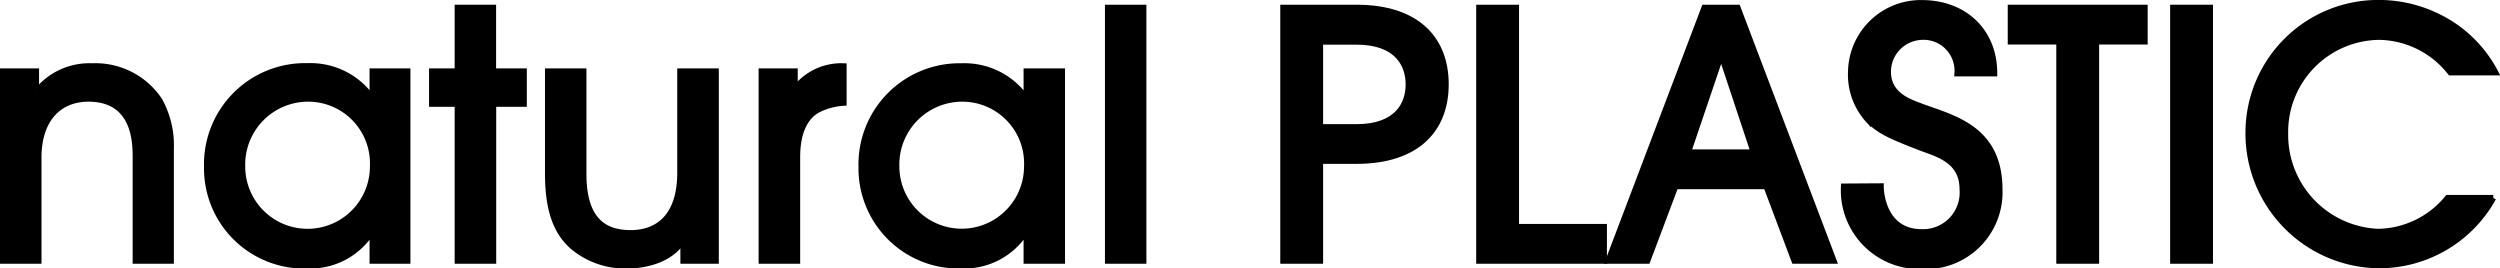
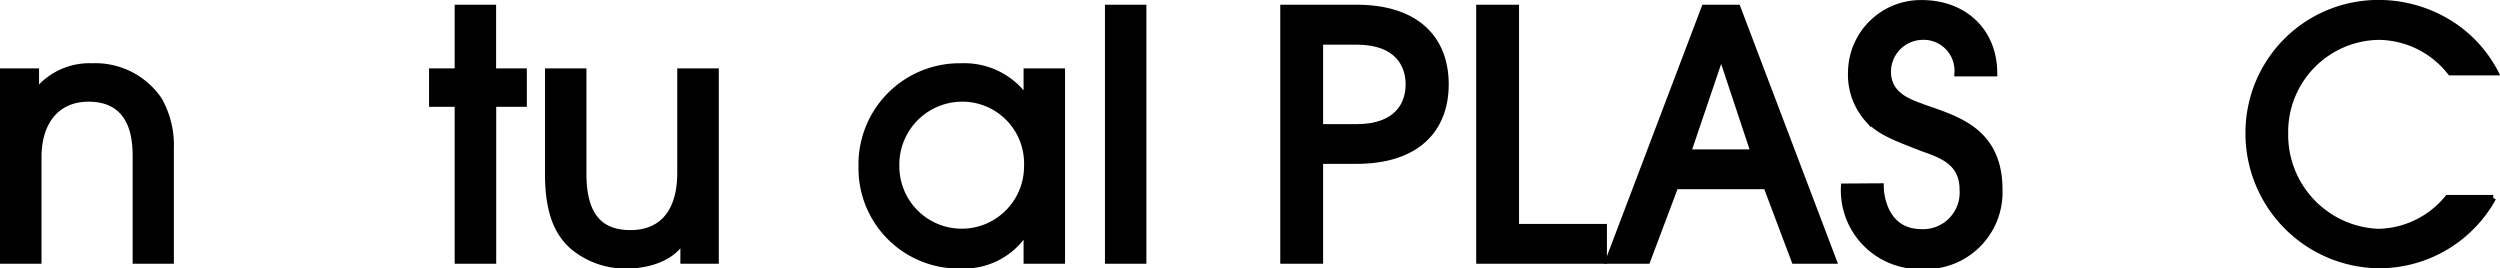
<svg xmlns="http://www.w3.org/2000/svg" viewBox="0 0 214.75 23.06">
  <defs>
    <style>.cls-1{stroke:#000;stroke-miterlimit:10;stroke-width:0.51px;}</style>
  </defs>
  <title>アセット 32</title>
  <g id="レイヤー_2" data-name="レイヤー 2">
    <g id="レイヤー_1-2" data-name="レイヤー 1">
      <path class="cls-1" d="M11.65,22.4V13.56c0-1.26,0-5.08-4.05-5.08-2.56,0-4.29,1.79-4.29,5.05V22.4H.25V6.13H3.1V7.86h.06A5.78,5.78,0,0,1,7.92,5.69,6.61,6.61,0,0,1,13.68,8.6a7.93,7.93,0,0,1,1,4.17V22.4Z" />
-       <path class="cls-1" d="M32,22.4V19.87h-.06a6.23,6.23,0,0,1-5.52,2.94,8.35,8.35,0,0,1-8.64-8.49,8.43,8.43,0,0,1,8.64-8.64,6.45,6.45,0,0,1,5.52,2.73H32V6.13H35V22.4ZM26.39,8.48a5.66,5.66,0,0,0-5.58,5.82,5.61,5.61,0,1,0,11.22,0A5.56,5.56,0,0,0,26.39,8.48Z" />
      <path class="cls-1" d="M42.37,22.4H39.31V8.92h-2.2V6.13h2.2V.66h3.05V6.13H45V8.92H42.37Z" />
      <path class="cls-1" d="M50.12,6.13v8.81c0,4,1.79,5.08,4.05,5.08,2.53,0,4.26-1.62,4.26-5.17V6.13h3.06V22.4H58.7V20.64h-.06c-.82,1.41-2.73,2.17-4.79,2.17a7,7,0,0,1-4.64-1.62c-1.35-1.18-2.14-3-2.14-6.26V6.13Z" />
-       <path class="cls-1" d="M65.42,22.4V6.13h2.85V7.6h.06a5,5,0,0,1,4.14-1.91V8.83a5.74,5.74,0,0,0-2.2.59c-1,.53-1.79,1.76-1.79,4.08v8.9Z" />
      <path class="cls-1" d="M88.18,22.4V19.87h-.06a6.23,6.23,0,0,1-5.52,2.94A8.35,8.35,0,0,1,74,14.32,8.43,8.43,0,0,1,82.6,5.69a6.45,6.45,0,0,1,5.52,2.73h.06V6.13h3.05V22.4ZM82.6,8.48A5.66,5.66,0,0,0,77,14.29a5.61,5.61,0,1,0,11.22,0A5.56,5.56,0,0,0,82.6,8.48Z" />
      <path class="cls-1" d="M98.22,22.4H95.17V.66h3.05Z" />
      <path class="cls-1" d="M113.4,22.4h-3.17V.66h6.29c5.2,0,7.67,2.7,7.67,6.58s-2.47,6.58-7.67,6.58H113.4Zm0-11.48h3.11c3.61,0,4.49-2.06,4.49-3.67s-.88-3.67-4.49-3.67H113.4Z" />
      <path class="cls-1" d="M127.06,22.4V.66h3.17V19.49h7.55V22.4Z" />
      <path class="cls-1" d="M154.14,22.4,151.73,16h-7.81l-2.41,6.4h-3.35L146.41.66h2.85l8.25,21.74Zm-3.5-9.31-2.76-8.31h-.06L145,13.09Z" />
      <path class="cls-1" d="M161.56,16c0,.73.32,3.94,3.52,3.94a3.4,3.4,0,0,0,3.5-3.67c0-2.44-2-3-3.5-3.55-2.91-1.12-3.61-1.47-4.61-2.44A5.76,5.76,0,0,1,159,6.16a6,6,0,0,1,6.08-5.9c3.61,0,6.23,2.38,6.23,6.05h-3.17a2.91,2.91,0,0,0-3.05-3.14,3,3,0,0,0-2.91,3c0,2.09,2,2.64,2.91,3,2.73,1,6.67,1.88,6.67,7.11a6.35,6.35,0,0,1-6.67,6.58,6.52,6.52,0,0,1-6.7-6.84Z" />
-       <path class="cls-1" d="M176.89,22.4V3.57h-4.17V.66h11.51V3.57h-4.17V22.4Z" />
-       <path class="cls-1" d="M186.67,22.4V.66h3.17V22.4Z" />
      <path class="cls-1" d="M210.49,6.22a7.92,7.92,0,0,0-6.11-3.05,8.16,8.16,0,0,0-8.08,8.31,8.33,8.33,0,0,0,8,8.43A7.87,7.87,0,0,0,210.26,17h3.91a11.19,11.19,0,0,1-9.87,5.79,11.33,11.33,0,0,1-11.16-11.37A11.15,11.15,0,0,1,204.32.25,11.56,11.56,0,0,1,211,2.37a11,11,0,0,1,3.35,3.85Z" />
    </g>
  </g>
</svg>